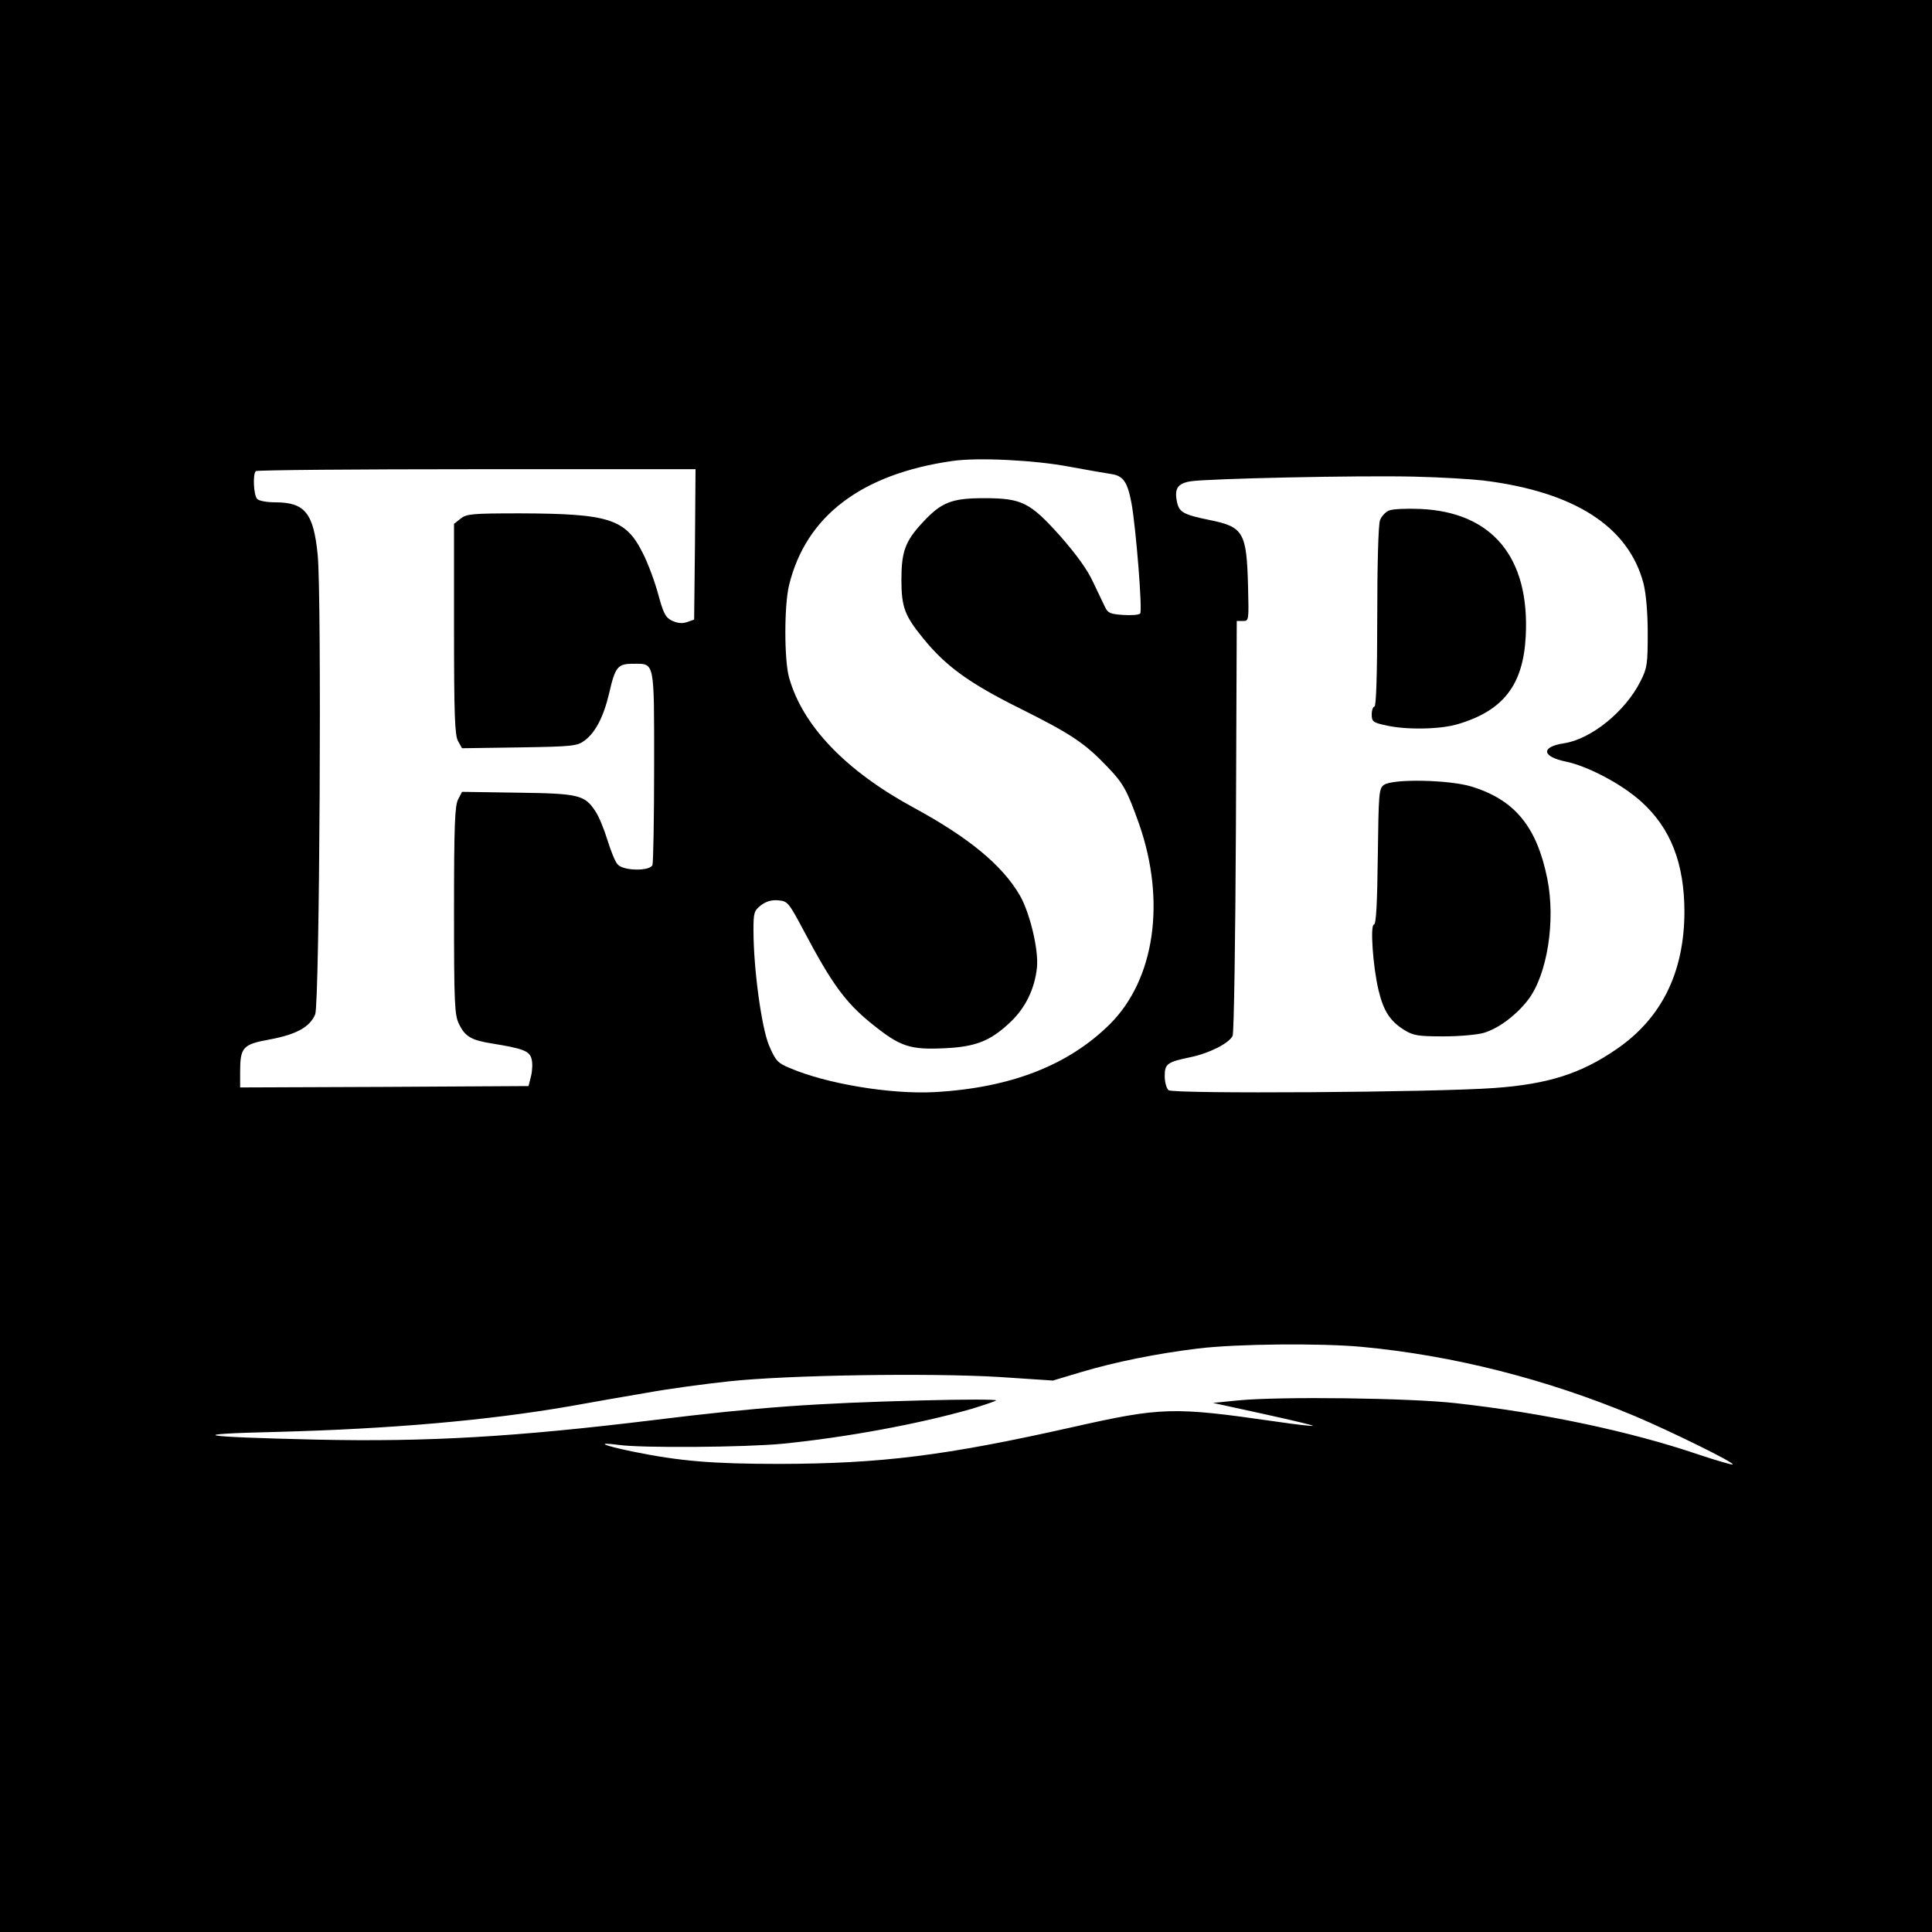
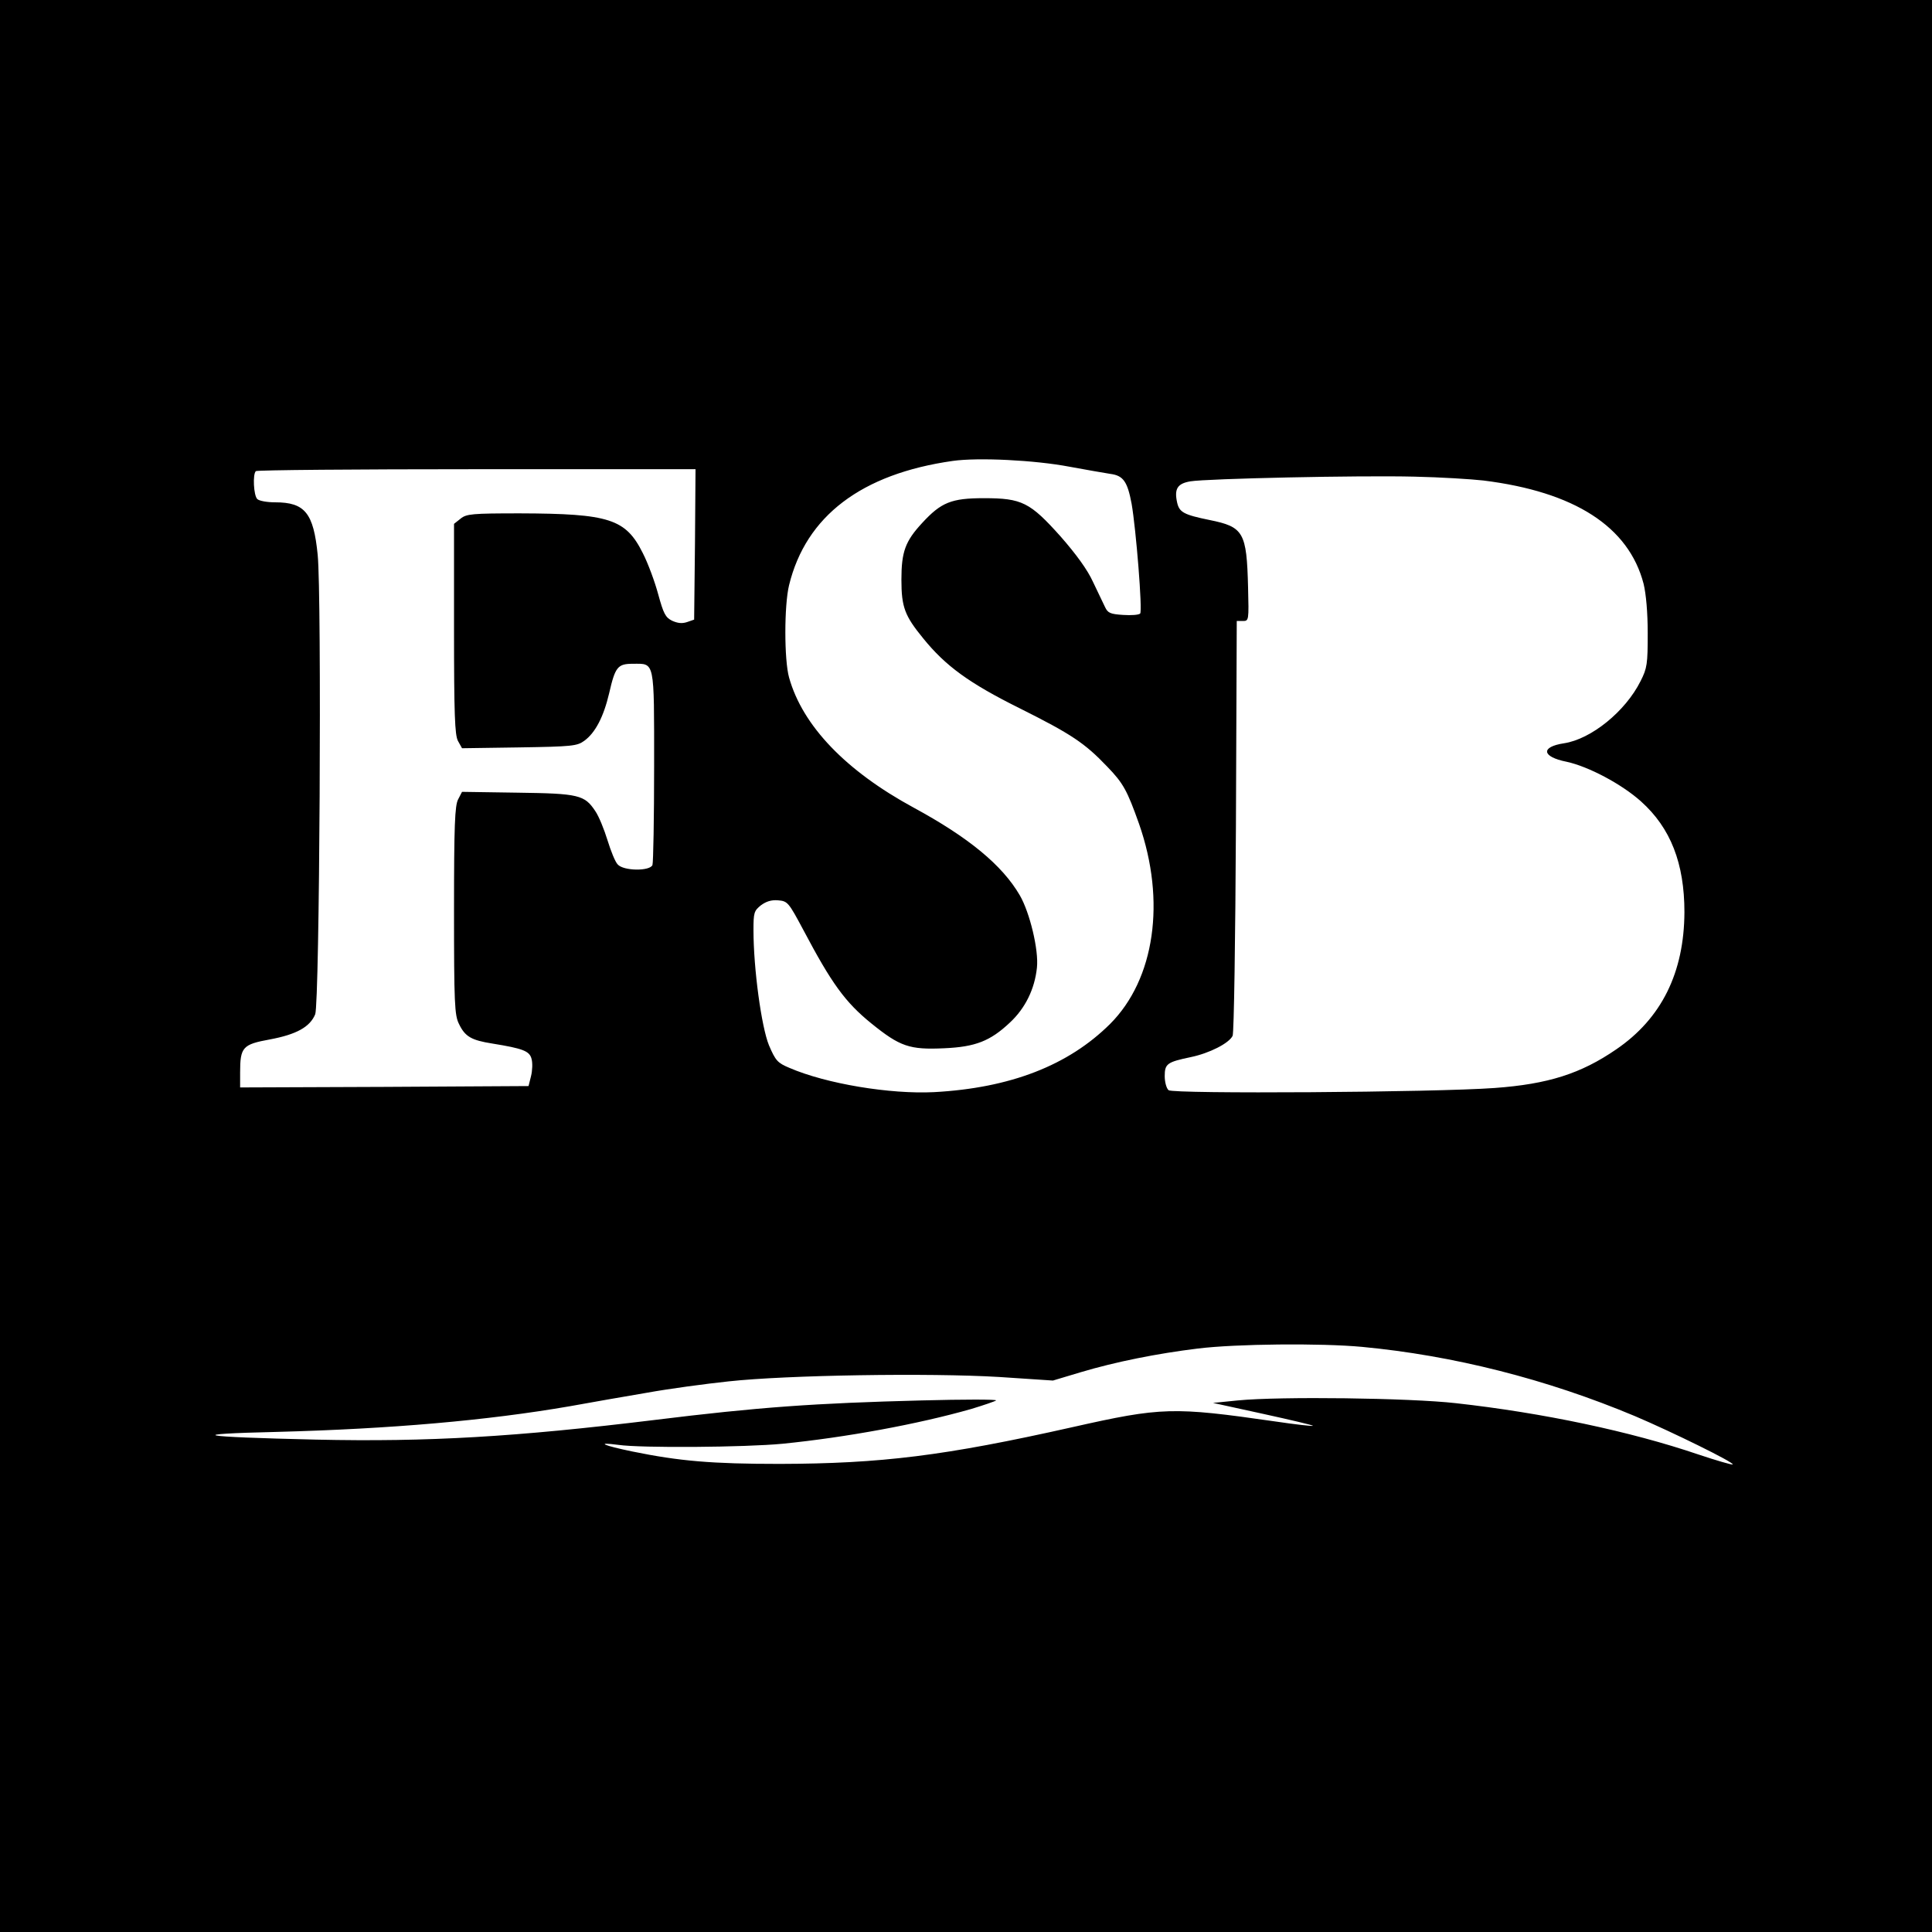
<svg xmlns="http://www.w3.org/2000/svg" version="1.0" width="700pt" height="700pt" viewBox="0 0 700 700" preserveAspectRatio="xMidYMid meet">
  <g transform="translate(0,700) scale(0.1,-0.1)" fill="#000000" stroke="none">
    <path d="M0 3500 l0 -3500 3500 0 3500 0 0 3500 0 3500 -3500 0 -3500 0 0 -3500z m3875 1809 c61 -11 127 -23 148 -26 47 -6 62 -28 77 -108 16 -91 40 -389 31 -398 -5 -5 -32 -7 -62 -5 -46 3 -55 7 -65 28 -7 14 -26 55 -44 92 -20 44 -61 100 -117 164 -111 124 -140 139 -278 139 -118 0 -155 -15 -224 -90 -61 -66 -75 -104 -75 -205 0 -100 12 -131 79 -213 81 -100 166 -162 349 -253 188 -94 236 -126 318 -212 58 -60 72 -86 115 -207 98 -280 57 -563 -105 -725 -151 -150 -361 -232 -638 -247 -158 -8 -390 30 -524 88 -43 18 -50 26 -74 82 -27 66 -56 277 -56 417 0 63 2 70 27 90 19 14 38 20 62 18 35 -3 38 -7 92 -108 102 -193 151 -261 246 -338 104 -84 138 -96 265 -90 112 5 166 26 237 93 56 52 90 122 98 199 7 64 -26 200 -62 262 -64 110 -186 210 -385 318 -245 133 -402 296 -451 471 -18 64 -18 262 0 335 61 250 262 403 593 450 92 13 297 3 423 -21z m-1357 -281 l-3 -273 -26 -9 c-18 -6 -34 -4 -54 5 -24 12 -31 26 -50 95 -12 45 -37 113 -56 150 -62 124 -121 143 -445 144 -174 0 -194 -2 -215 -19 l-24 -19 0 -380 c0 -312 3 -384 14 -406 l15 -27 207 3 c192 3 210 5 236 24 40 29 70 87 90 172 22 96 31 107 86 107 80 0 77 17 77 -370 0 -189 -3 -350 -6 -359 -9 -23 -105 -22 -126 2 -9 9 -25 49 -37 88 -12 39 -31 86 -44 105 -39 59 -60 64 -282 67 l-201 3 -14 -27 c-12 -22 -15 -93 -15 -403 0 -335 2 -380 18 -411 22 -46 45 -59 121 -71 111 -18 135 -27 142 -56 4 -14 3 -42 -2 -62 l-9 -36 -522 -3 -523 -2 0 54 c0 92 9 102 108 120 96 18 145 45 164 91 16 39 24 1518 9 1665 -15 151 -46 190 -154 190 -29 0 -58 5 -65 12 -13 13 -17 90 -5 101 3 4 363 7 800 7 l793 0 -2 -272z m2857 231 c330 -41 526 -167 580 -374 9 -37 15 -104 15 -180 0 -110 -2 -126 -26 -173 -55 -110 -179 -210 -277 -225 -86 -13 -81 -49 9 -67 79 -17 200 -81 270 -144 107 -96 157 -224 157 -401 -1 -219 -83 -385 -247 -497 -128 -88 -247 -126 -441 -140 -217 -16 -1163 -22 -1181 -8 -8 7 -14 30 -14 51 0 45 9 51 95 69 67 14 138 50 151 77 5 10 10 352 12 761 l3 742 22 0 c22 0 22 2 19 122 -5 200 -16 219 -140 244 -93 19 -109 28 -117 63 -11 50 1 69 48 77 61 10 613 22 812 17 94 -2 206 -9 250 -14z m-440 -3139 c329 -31 667 -116 989 -251 134 -57 360 -168 354 -175 -3 -2 -58 14 -124 36 -247 84 -564 151 -879 186 -168 19 -636 25 -790 10 l-90 -9 183 -40 c100 -22 181 -41 179 -43 -2 -2 -64 5 -138 16 -369 53 -410 52 -734 -21 -463 -104 -693 -132 -1060 -133 -245 0 -363 10 -534 45 -106 22 -135 35 -51 24 83 -12 459 -9 595 4 230 23 491 71 684 126 46 14 87 28 90 31 3 4 -118 4 -269 0 -388 -10 -589 -24 -970 -71 -500 -61 -819 -80 -1225 -71 -432 10 -482 20 -140 28 412 11 759 41 1060 93 77 14 203 36 280 49 77 14 210 32 295 41 211 23 727 31 979 16 l196 -13 100 30 c127 38 278 68 425 86 139 17 444 20 595 6z" />
-     <path d="M5032 5150 c-12 -5 -27 -21 -32 -35 -6 -15 -10 -162 -10 -351 0 -209 -4 -324 -10 -324 -5 0 -10 -13 -10 -28 0 -26 4 -30 51 -40 72 -17 196 -15 260 4 166 49 238 142 247 319 15 286 -122 450 -383 461 -49 2 -100 0 -113 -6z" />
-     <path d="M5014 4156 c-18 -13 -19 -30 -22 -260 -2 -170 -6 -246 -14 -246 -14 0 -4 -152 17 -239 18 -75 42 -111 93 -143 33 -20 49 -23 142 -23 58 0 124 6 147 13 53 16 117 64 160 120 69 91 100 286 69 439 -38 188 -118 285 -274 333 -81 25 -286 29 -318 6z" />
  </g>
</svg>